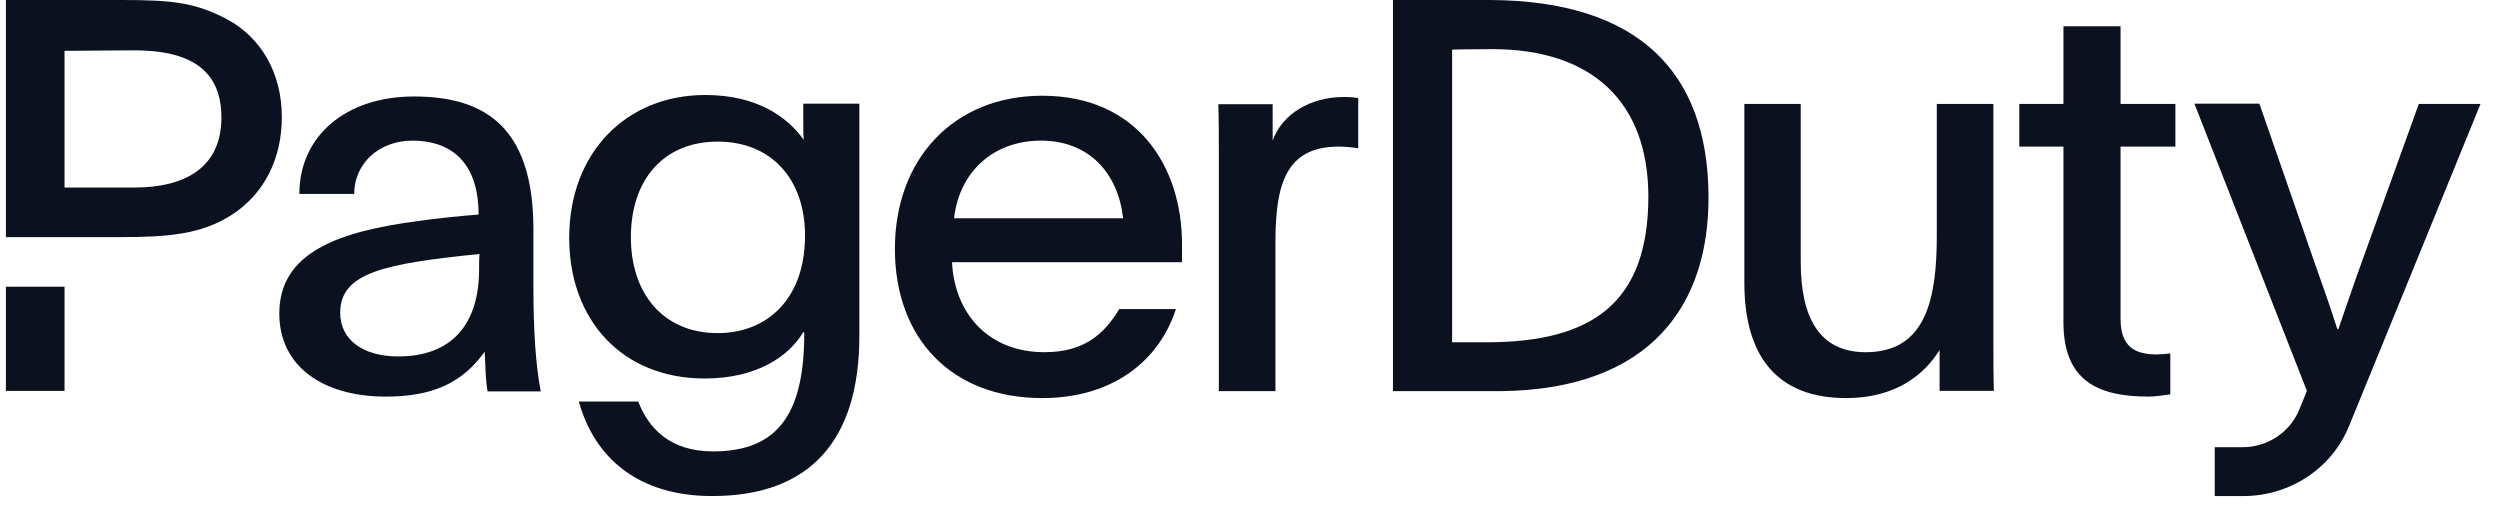
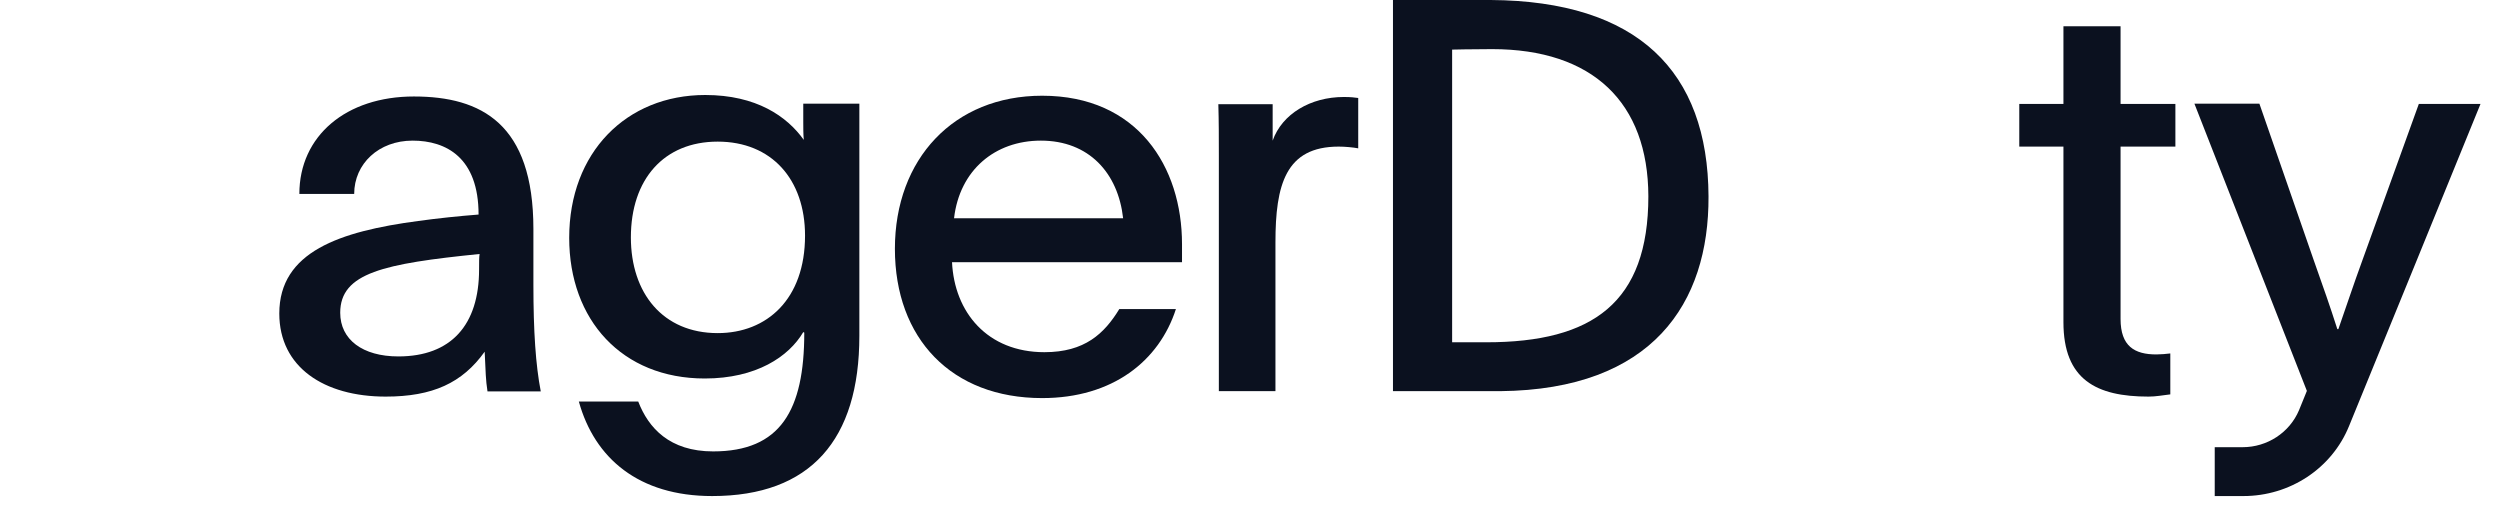
<svg xmlns="http://www.w3.org/2000/svg" width="128" height="26" viewBox="0 0 128 26" fill="none">
  <path d="M123.844 5.321L120.984 13.245C120.465 14.667 120.205 15.48 119.724 16.852H119.672C119.295 15.671 118.957 14.718 118.463 13.321L115.681 5.308H112.354L118.112 20.014C117.982 20.331 117.852 20.661 117.709 21.004C117.228 22.147 116.084 22.896 114.824 22.896H113.394V25.398H114.863C117.241 25.398 119.386 23.989 120.27 21.817C122.102 17.334 125.222 9.702 127.002 5.321H123.844Z" fill="#0B111F" />
  <path d="M43.999 17.195C43.999 22.515 41.504 25.398 36.461 25.398C32.704 25.398 30.443 23.468 29.637 20.56H32.678C33.198 21.906 34.277 23.112 36.513 23.112C39.957 23.112 41.179 21.017 41.179 17.029C41.153 17.029 41.153 17.004 41.127 17.004C40.386 18.261 38.722 19.379 36.084 19.379C31.846 19.379 29.143 16.382 29.143 12.178C29.143 7.81 32.067 4.864 36.109 4.864C38.722 4.864 40.295 5.956 41.153 7.162C41.127 6.858 41.127 6.54 41.127 6.235V5.308H43.999V17.195ZM32.301 12.153C32.301 15.01 33.939 17.055 36.746 17.055C39.268 17.055 41.218 15.315 41.218 12.064C41.218 9.181 39.502 7.251 36.746 7.251C33.991 7.251 32.301 9.181 32.301 12.153Z" fill="#0B111F" />
  <path d="M48.743 13.41C48.861 15.988 50.55 18.032 53.475 18.032C55.541 18.032 56.542 17.08 57.309 15.823H60.207C59.35 18.477 56.971 20.382 53.358 20.382C48.718 20.382 45.819 17.334 45.819 12.737C45.819 8.14 48.834 4.901 53.358 4.901C58.258 4.901 60.519 8.546 60.519 12.495V13.423H48.743V13.41ZM57.504 11.175C57.244 8.851 55.749 7.2 53.293 7.2C50.94 7.2 49.133 8.711 48.847 11.175H57.504Z" fill="#0B111F" />
  <path d="M65.16 5.321V7.201C65.641 5.829 67.11 4.966 68.8 4.966C69.177 4.966 69.346 4.991 69.541 5.017V7.595C69.281 7.544 68.852 7.506 68.54 7.506C65.823 7.506 65.303 9.461 65.303 12.408V20.027H62.405V7.963C62.405 7.036 62.405 6.223 62.379 5.334H65.16V5.321Z" fill="#0B111F" />
-   <path d="M99.307 17.919C98.527 19.176 97.071 20.382 94.523 20.382C91.027 20.382 89.311 18.287 89.311 14.477V5.321H92.197V13.41C92.197 16.293 93.172 18.033 95.524 18.033C98.618 18.033 99.164 15.29 99.164 12.064V5.321H102.062V17.804C102.062 18.566 102.062 19.29 102.088 20.014H99.307V17.919Z" fill="#0B111F" />
  <path d="M108.573 5.321H111.38V7.505H108.573V16.331C108.573 17.728 109.288 18.147 110.405 18.147C110.6 18.147 110.951 18.122 111.12 18.096V20.192C110.691 20.243 110.379 20.306 110.002 20.306C107.338 20.306 105.648 19.443 105.648 16.496V7.505H103.387V5.321H105.648V1.346H108.573V5.321Z" fill="#0B111F" />
-   <path d="M0.302 14.68H3.304V20.014H0.302V14.68Z" fill="#0B111F" />
-   <path d="M11.609 0.978C9.998 0.14 8.88 0 6.241 0H0.302V12.14H6.215C8.568 12.14 10.323 12.001 11.869 10.997C13.559 9.905 14.43 8.089 14.43 5.994C14.43 3.721 13.351 1.905 11.609 0.978ZM6.904 9.601H3.304V2.603L6.696 2.578C9.79 2.54 11.336 3.607 11.336 6.019C11.336 8.61 9.426 9.601 6.904 9.601Z" fill="#0B111F" />
  <path d="M71.307 0H76.324C83.837 0.051 87.45 3.632 87.476 10.058C87.502 15.531 84.604 19.95 76.818 20.027H71.32V0H71.307ZM74.349 17.525H76.103C81.549 17.525 84.396 15.493 84.396 10.045C84.383 5.258 81.562 2.515 76.389 2.515C75.388 2.515 74.349 2.54 74.349 2.54V17.525Z" fill="#0B111F" />
  <path d="M24.958 20.027C24.867 19.442 24.867 19.074 24.815 18.007C23.671 19.608 22.15 20.306 19.746 20.306C16.587 20.306 14.3 18.795 14.3 16.052C14.3 12.89 17.393 11.848 21.41 11.315C22.41 11.175 23.528 11.061 24.503 10.985C24.503 8.077 22.852 7.2 21.123 7.2C19.395 7.2 18.134 8.382 18.134 9.931H15.327C15.327 6.947 17.731 4.94 21.189 4.94C24.646 4.94 27.31 6.337 27.31 11.721V14.579C27.31 16.953 27.427 18.693 27.687 20.039H24.958V20.027ZM17.419 16.014C17.419 17.385 18.563 18.249 20.396 18.249C23.086 18.249 24.529 16.649 24.529 13.791C24.529 13.423 24.529 13.169 24.555 13.004C19.655 13.499 17.419 13.969 17.419 16.014Z" fill="#0B111F" />
</svg>